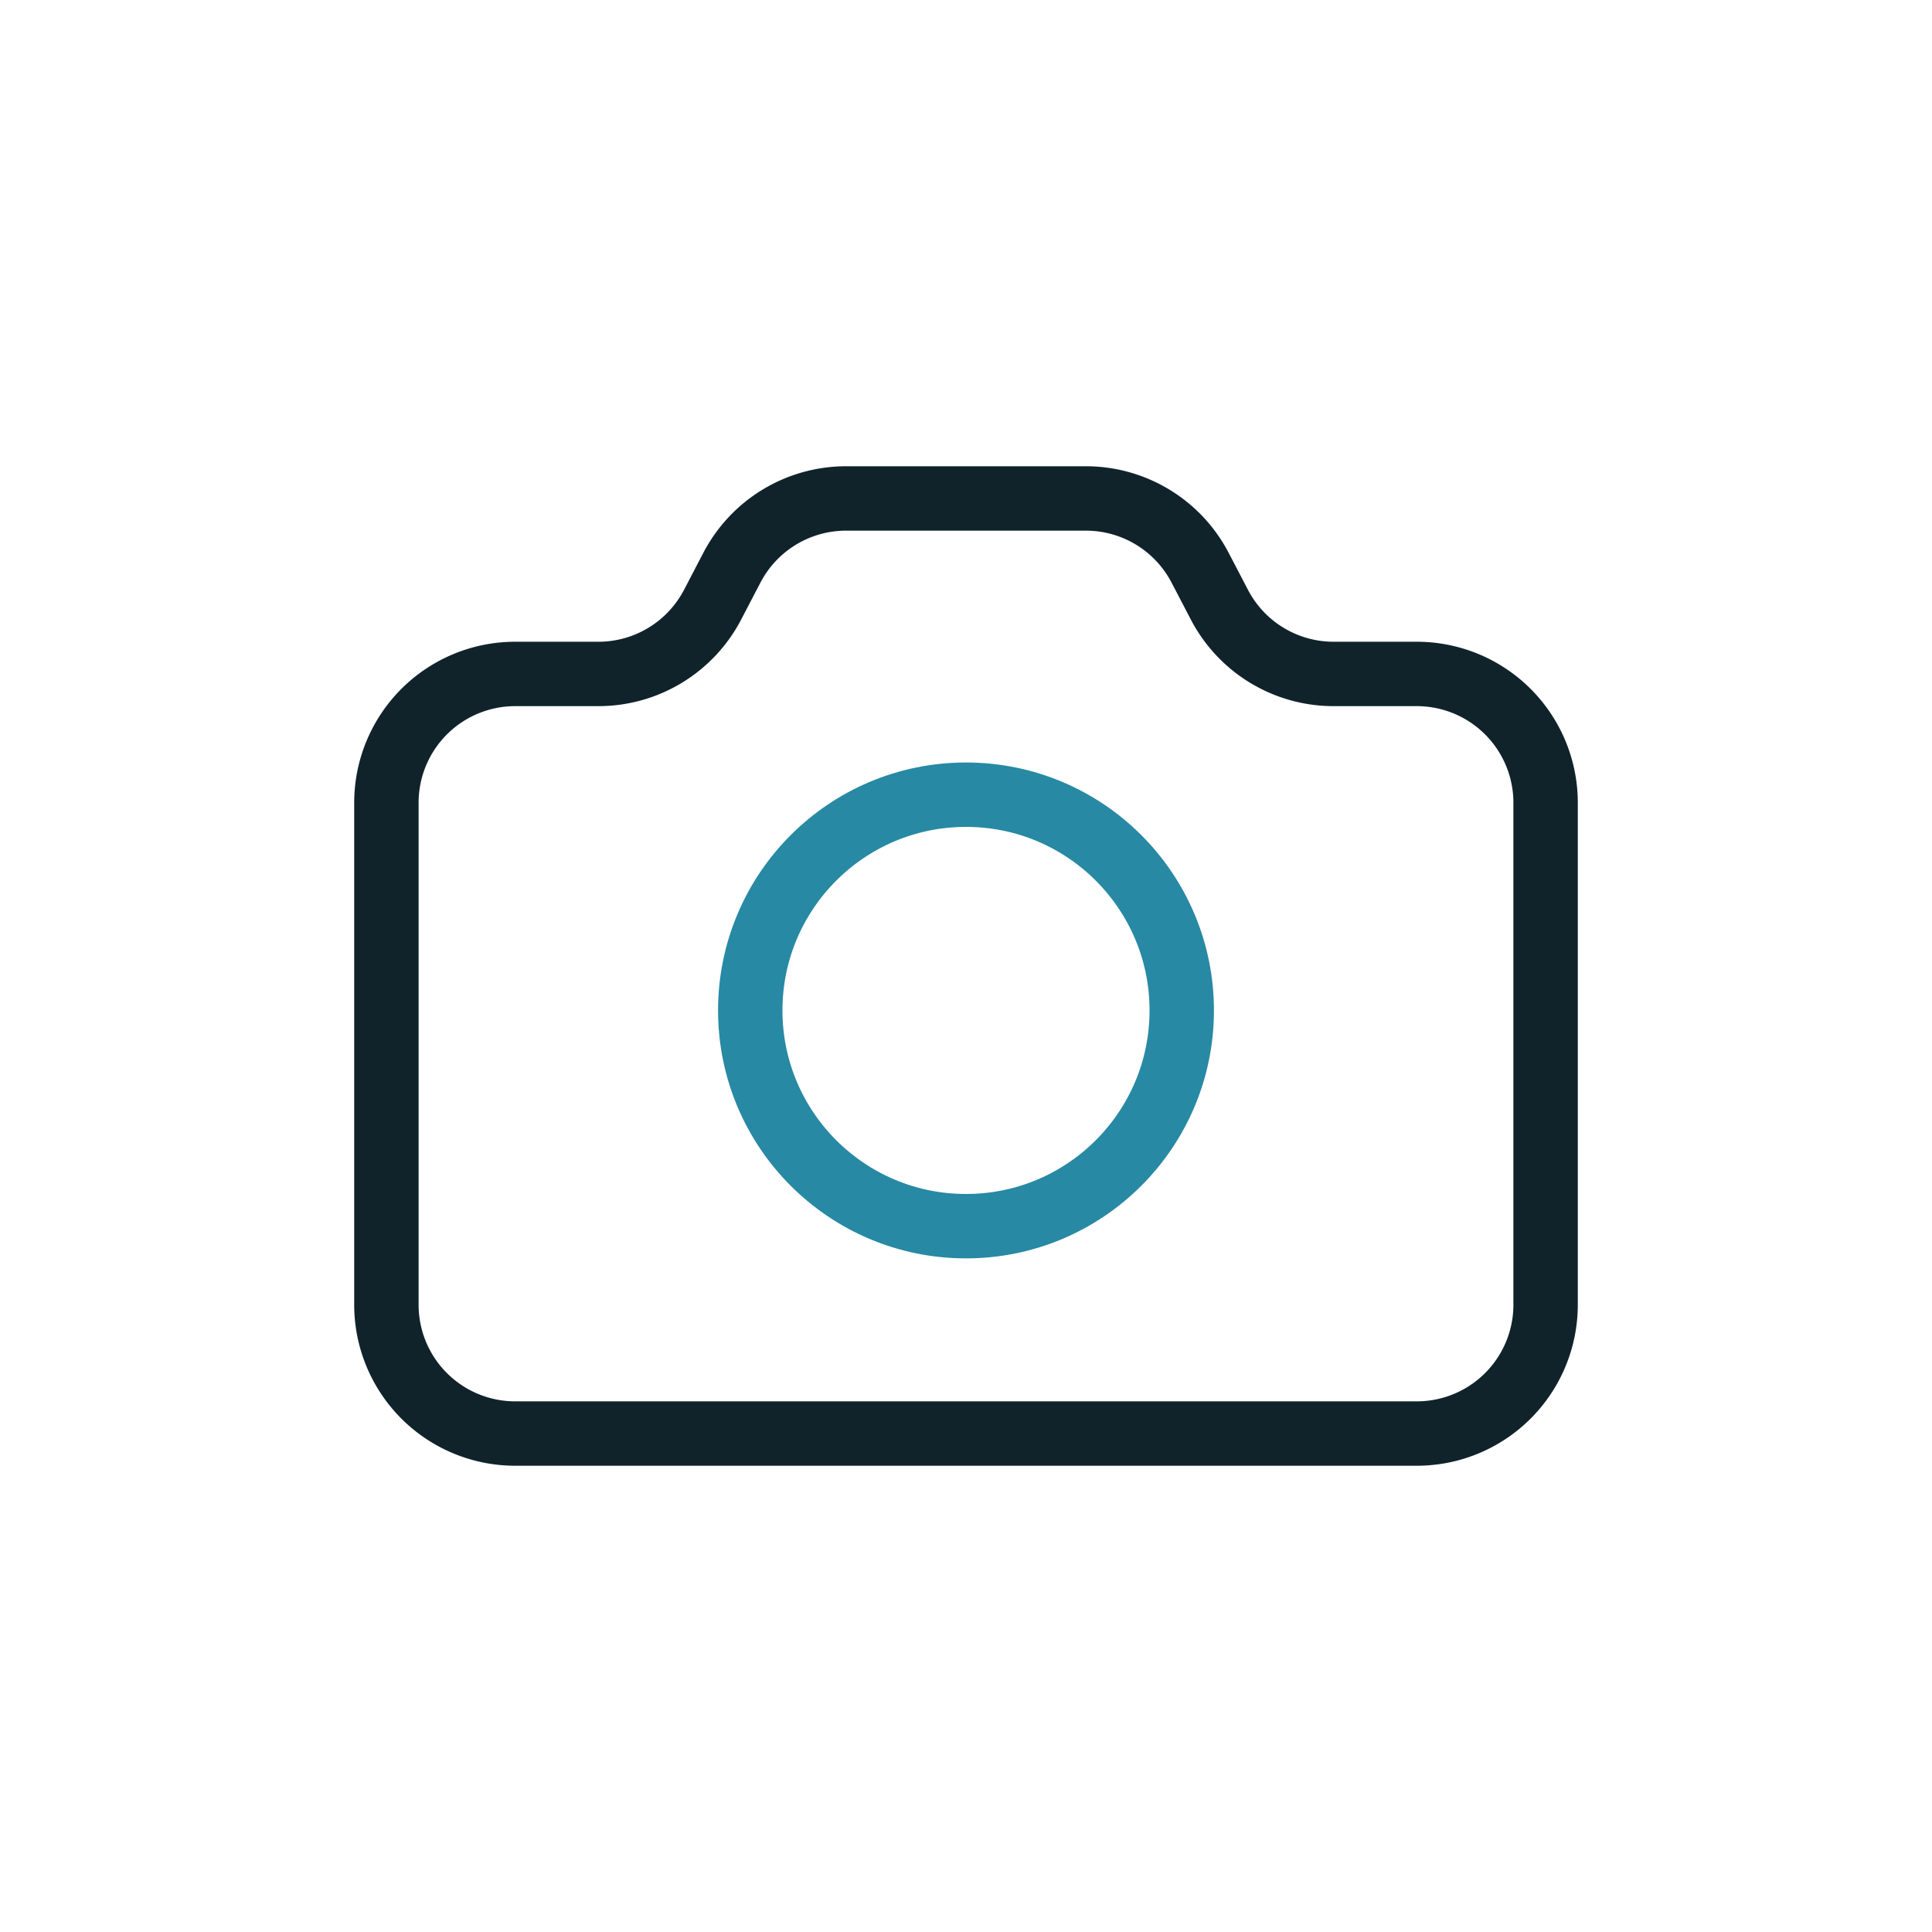
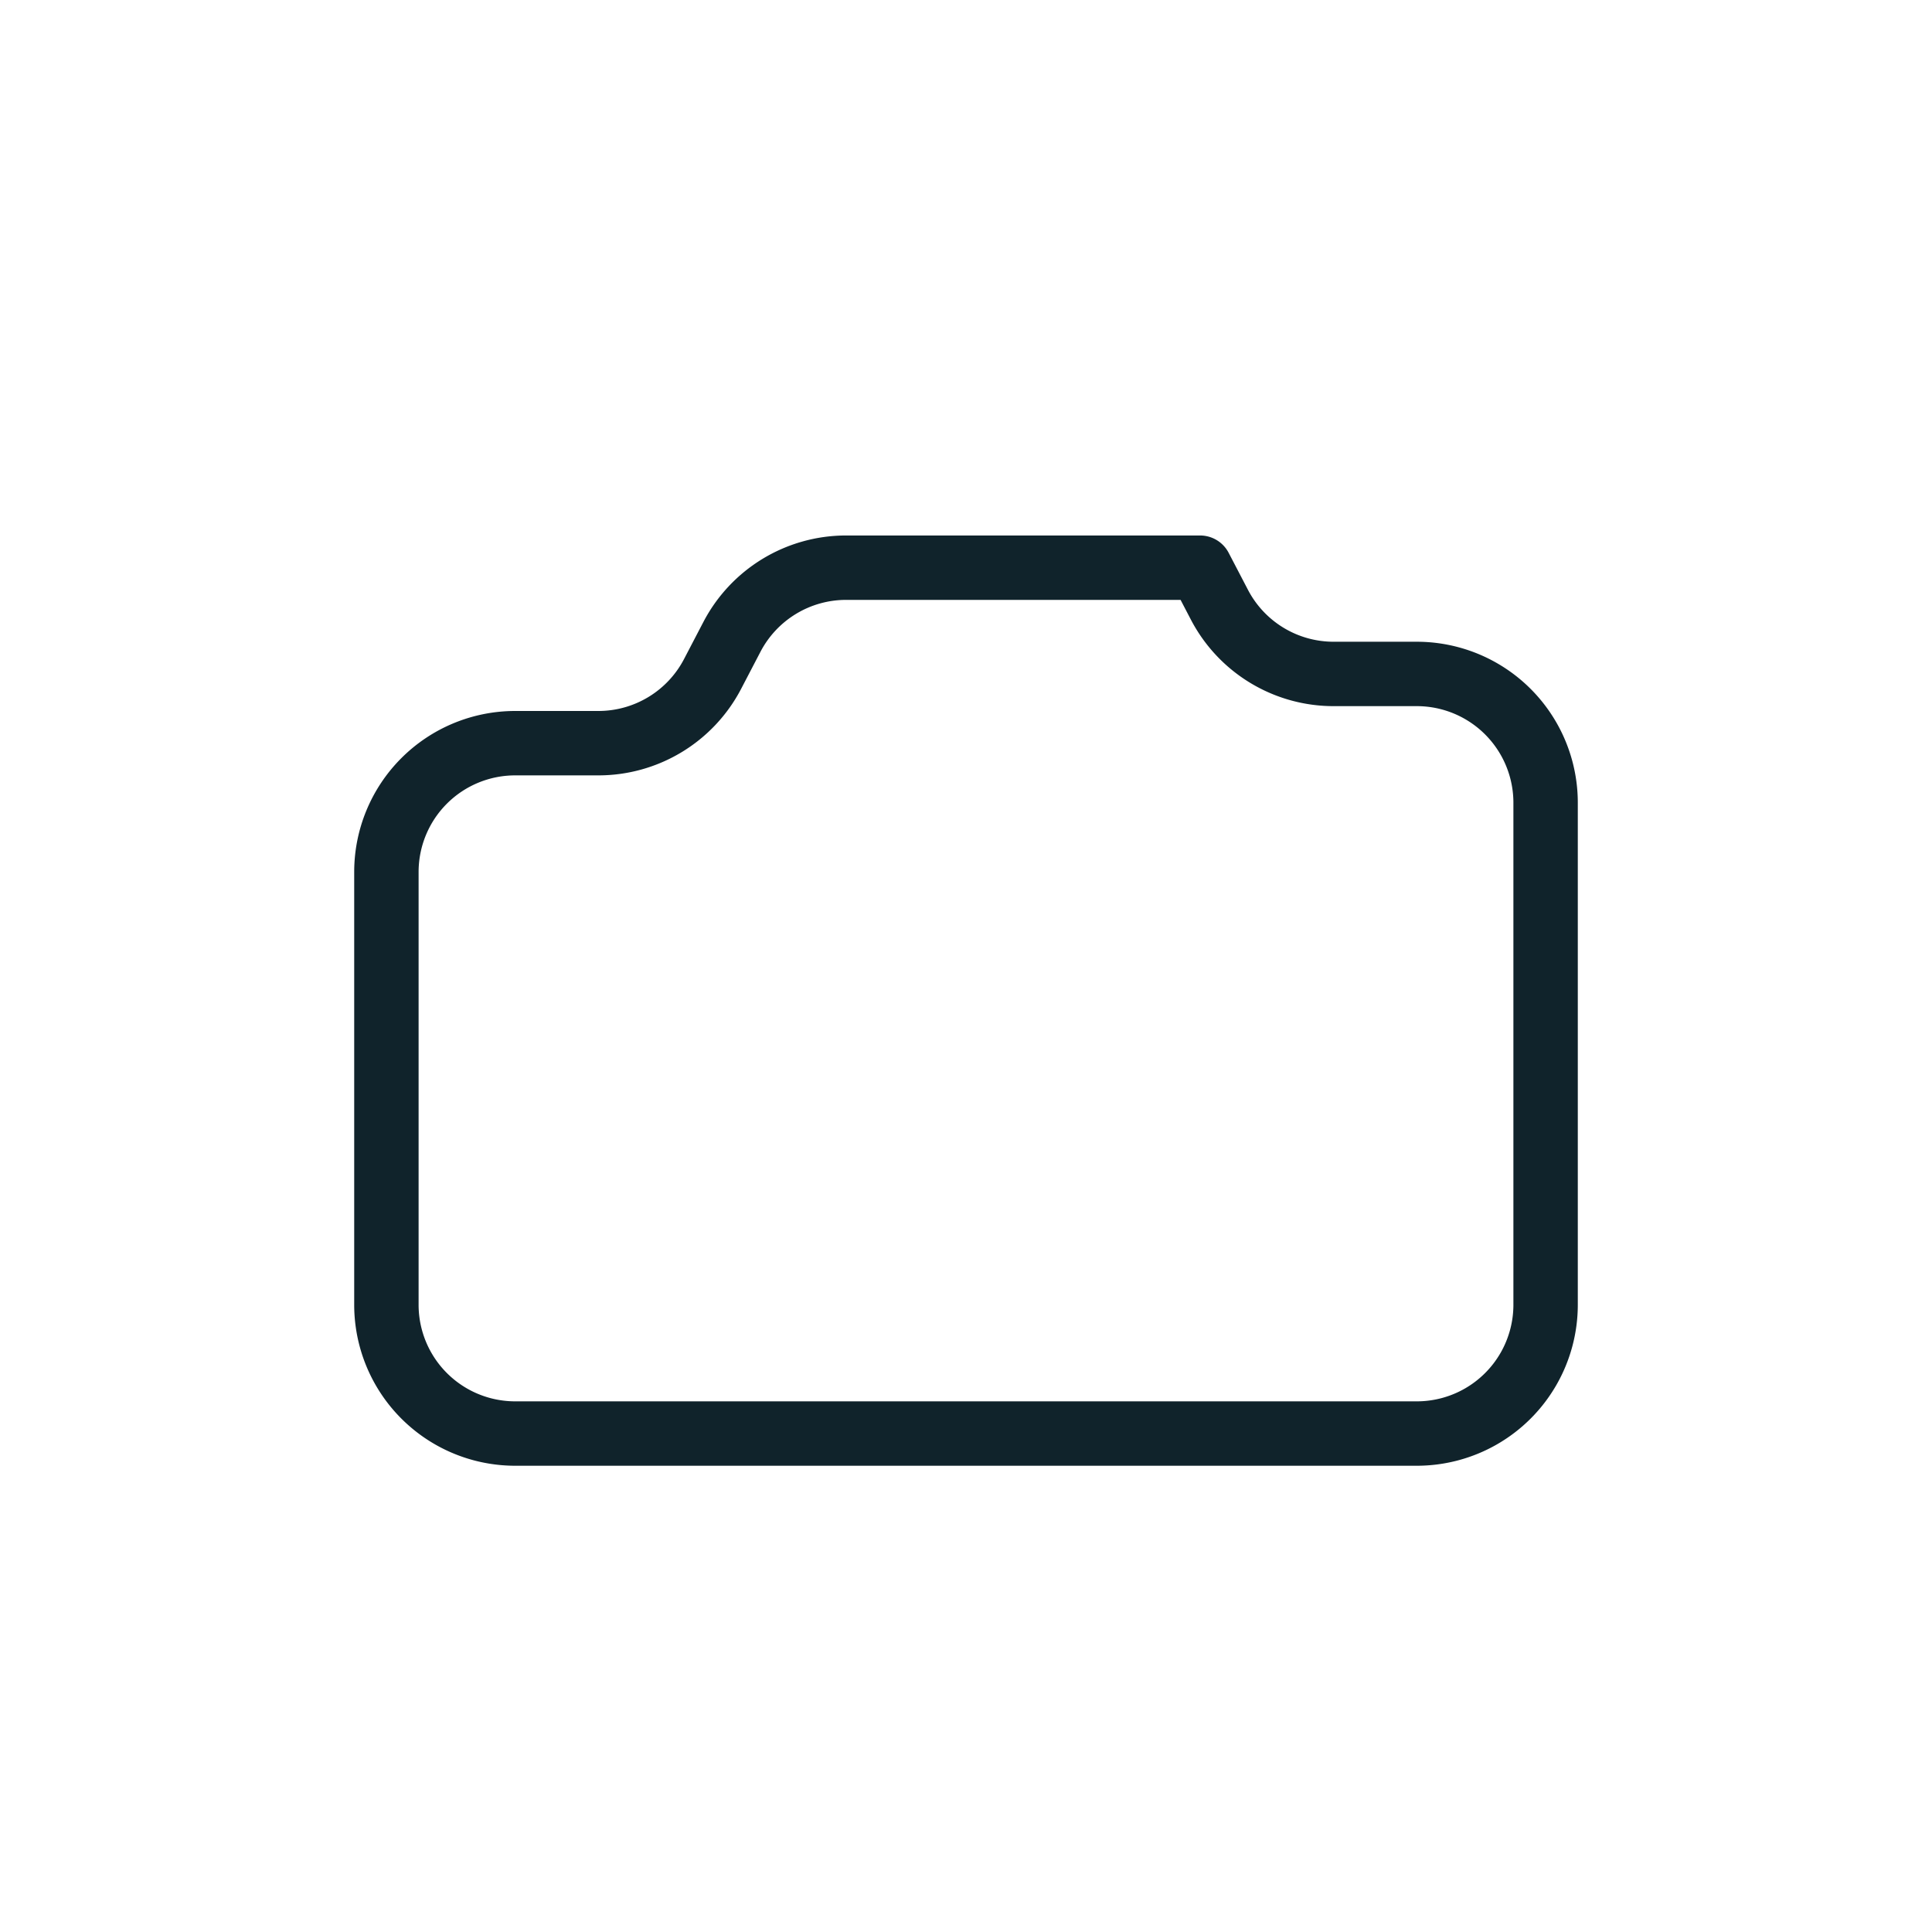
<svg xmlns="http://www.w3.org/2000/svg" viewBox="0 0 60 60">
  <defs>
    <style>.cls-1,.cls-2,.cls-3{fill:none;}.cls-2{stroke:#10232b;}.cls-2,.cls-3{stroke-linecap:round;stroke-linejoin:round;stroke-width:2px;}.cls-3{stroke:#2789a4;}</style>
  </defs>
  <g id="Layer_2" data-name="Layer 2">
    <g id="Icons_dark" data-name="Icons dark">
-       <rect class="cls-1" width="60" height="60" rx="11.48" />
-       <path class="cls-2" d="M37.87,18.78l-.6-1.15a4,4,0,0,0-3.54-2.15H26.27a4,4,0,0,0-3.54,2.15l-.6,1.15a4,4,0,0,1-3.55,2.15H16a4,4,0,0,0-4,4V40.52a4,4,0,0,0,4,4H44a4,4,0,0,0,4-4V24.93a4,4,0,0,0-4-4H41.42A4,4,0,0,1,37.87,18.78Z" />
-       <circle class="cls-3" cx="30" cy="31.38" r="6.7" />
+       <path class="cls-2" d="M37.87,18.78l-.6-1.15H26.27a4,4,0,0,0-3.54,2.15l-.6,1.15a4,4,0,0,1-3.55,2.15H16a4,4,0,0,0-4,4V40.52a4,4,0,0,0,4,4H44a4,4,0,0,0,4-4V24.93a4,4,0,0,0-4-4H41.42A4,4,0,0,1,37.87,18.78Z" />
    </g>
  </g>
</svg>